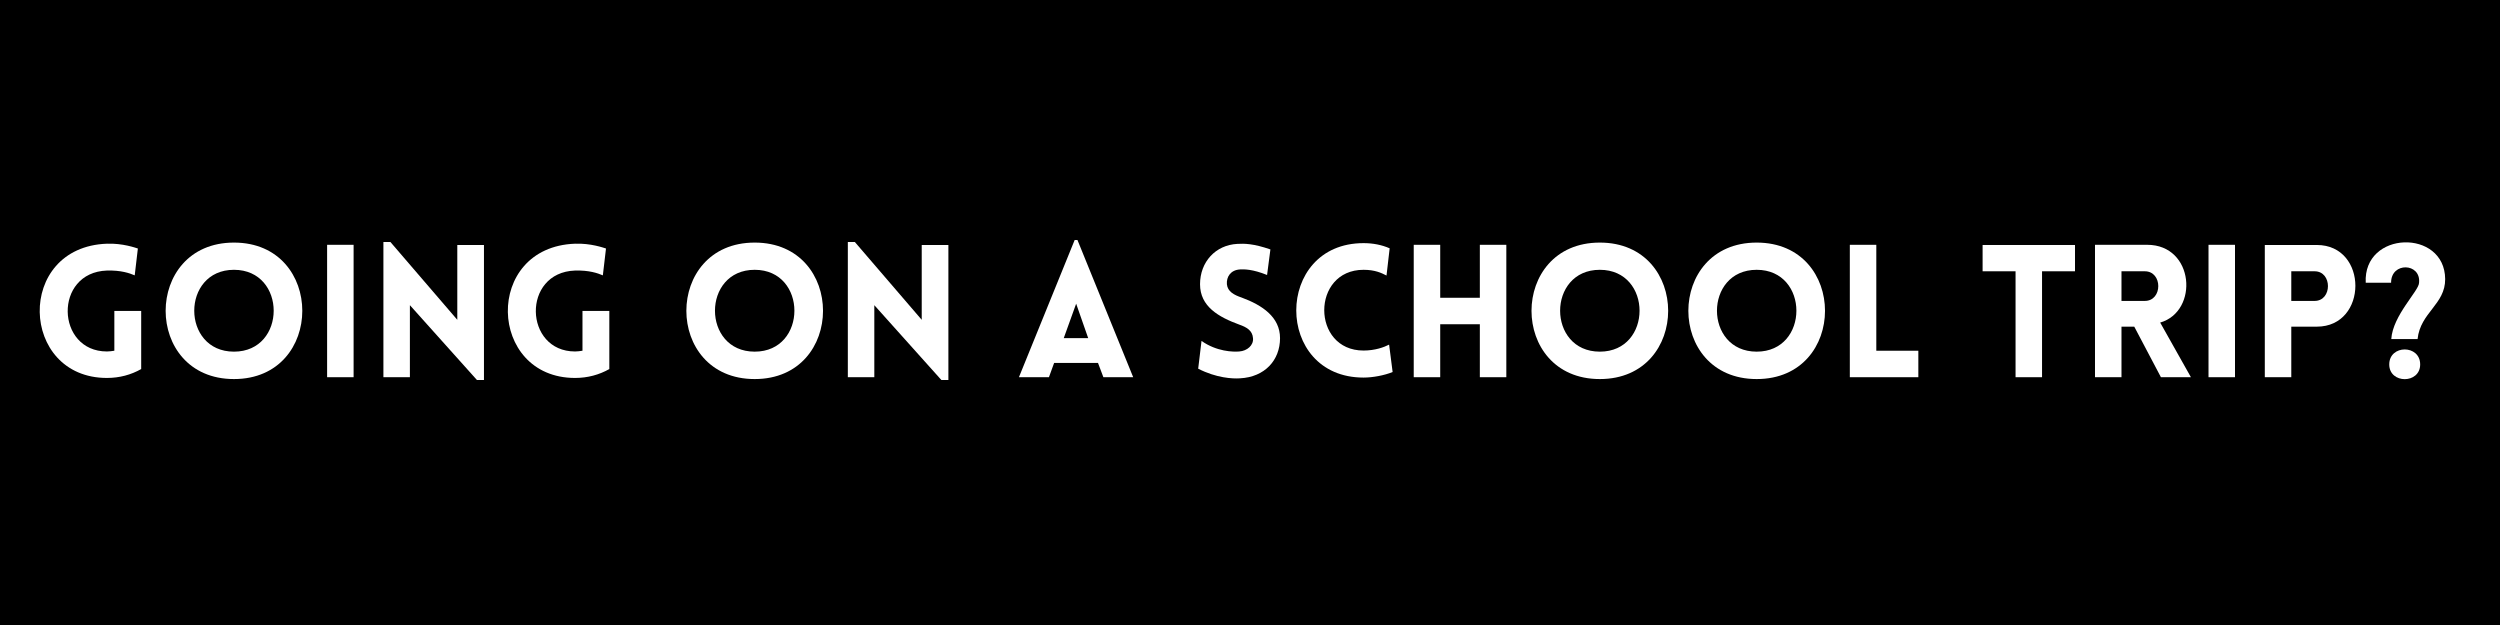
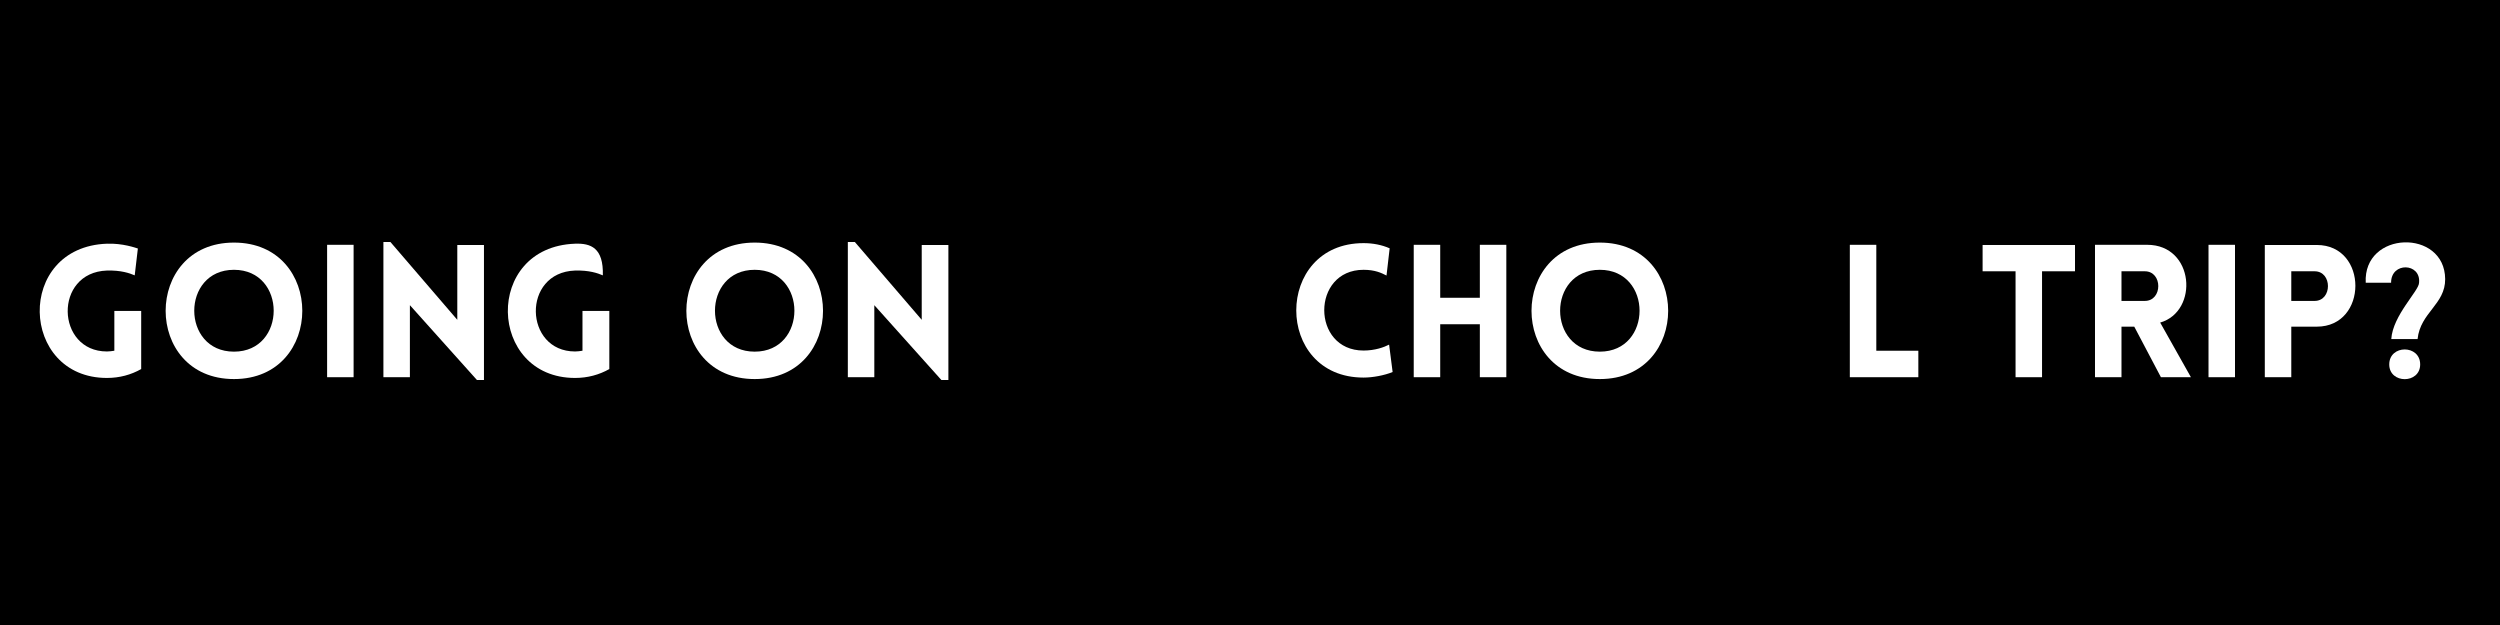
<svg xmlns="http://www.w3.org/2000/svg" width="1188" viewBox="0 0 1188 297" height="297" version="1.0">
-   <path fill="#FFF" d="M-118.8 -29.7H1306.8V326.7H-118.8z" />
  <path fill="#FFF" d="M-118.8 -29.7H1306.8V326.7H-118.8z" />
  <path d="M-118.8 -29.7H1306.8V326.7H-118.8z" />
  <g fill="#FFF">
    <g>
      <g>
        <path d="M 52.445 -3.871 L 52.445 -31.504 L 39.688 -31.504 L 39.688 -12.582 C 38.543 -12.406 37.312 -12.23 36.168 -12.23 C 11.879 -12.23 10.734 -49.805 36.168 -50.688 C 42.855 -50.863 46.902 -49.453 49.367 -48.398 L 50.863 -61.16 C 49.719 -61.512 43.648 -63.711 36.168 -63.445 C -7.48 -61.863 -5.367 0.352 36.168 0.352 C 42.152 0.352 47.605 -1.145 52.445 -3.871 Z M 52.445 -3.871" transform="translate(14.65 179.25)" />
      </g>
    </g>
  </g>
  <g fill="#FFF">
    <g>
      <g>
        <path d="M 37.312 0.879 C 80.605 0.879 80.605 -63.973 37.312 -63.973 C -5.984 -63.973 -5.984 0.879 37.312 0.879 Z M 37.312 -12.145 C 12.145 -12.145 12.145 -51.039 37.312 -51.039 C 62.477 -51.039 62.477 -12.145 37.312 -12.145 Z M 37.312 -12.145" transform="translate(73.872 179.25)" />
      </g>
    </g>
  </g>
  <g fill="#FFF">
    <g>
      <g>
        <path d="M 19.625 0 L 19.625 -62.918 L 7.039 -62.918 L 7.039 0 Z M 19.625 0" transform="translate(148.405 179.25)" />
      </g>
    </g>
  </g>
  <g fill="#FFF">
    <g>
      <g>
        <path d="M 19.625 -34.23 L 51.48 1.32 L 54.824 1.32 L 54.824 -62.832 L 42.152 -62.832 L 42.152 -27.277 L 10.383 -64.238 L 7.039 -64.238 L 7.039 0 L 19.625 0 Z M 19.625 -34.23" transform="translate(175.155 179.25)" />
      </g>
    </g>
  </g>
  <g fill="#FFF">
    <g>
      <g>
-         <path d="M 52.445 -3.871 L 52.445 -31.504 L 39.688 -31.504 L 39.688 -12.582 C 38.543 -12.406 37.312 -12.23 36.168 -12.23 C 11.879 -12.23 10.734 -49.805 36.168 -50.688 C 42.855 -50.863 46.902 -49.453 49.367 -48.398 L 50.863 -61.16 C 49.719 -61.512 43.648 -63.711 36.168 -63.445 C -7.48 -61.863 -5.367 0.352 36.168 0.352 C 42.152 0.352 47.605 -1.145 52.445 -3.871 Z M 52.445 -3.871" transform="translate(237.105 179.25)" />
+         <path d="M 52.445 -3.871 L 52.445 -31.504 L 39.688 -31.504 L 39.688 -12.582 C 38.543 -12.406 37.312 -12.23 36.168 -12.23 C 11.879 -12.23 10.734 -49.805 36.168 -50.688 C 42.855 -50.863 46.902 -49.453 49.367 -48.398 C 49.719 -61.512 43.648 -63.711 36.168 -63.445 C -7.48 -61.863 -5.367 0.352 36.168 0.352 C 42.152 0.352 47.605 -1.145 52.445 -3.871 Z M 52.445 -3.871" transform="translate(237.105 179.25)" />
      </g>
    </g>
  </g>
  <g fill="#FFF">
    <g>
      <g>
        <path d="M 37.312 0.879 C 80.605 0.879 80.605 -63.973 37.312 -63.973 C -5.984 -63.973 -5.984 0.879 37.312 0.879 Z M 37.312 -12.145 C 12.145 -12.145 12.145 -51.039 37.312 -51.039 C 62.477 -51.039 62.477 -12.145 37.312 -12.145 Z M 37.312 -12.145" transform="translate(321.317 179.25)" />
      </g>
    </g>
  </g>
  <g fill="#FFF">
    <g>
      <g>
        <path d="M 19.625 -34.23 L 51.48 1.32 L 54.824 1.32 L 54.824 -62.832 L 42.152 -62.832 L 42.152 -27.277 L 10.383 -64.238 L 7.039 -64.238 L 7.039 0 L 19.625 0 Z M 19.625 -34.23" transform="translate(395.85 179.25)" />
      </g>
    </g>
  </g>
  <g fill="#FFF">
    <g>
      <g>
-         <path d="M 1.406 0 L 15.664 0 L 18.129 -6.777 L 38.984 -6.777 L 41.535 0 L 55.703 0 L 29.215 -65.207 L 27.895 -65.207 Z M 22.703 -18.566 L 28.598 -34.934 L 34.32 -18.566 Z M 22.703 -18.566" transform="translate(482.79 179.25)" />
-       </g>
+         </g>
    </g>
  </g>
  <g fill="#FFF">
    <g>
      <g>
-         <path d="M 4.137 -4.047 C 12.672 0.352 20.504 0.793 24.023 0.527 C 35.816 -0.09 43.031 -8.098 43.031 -18.566 C 43.031 -28.598 34.582 -34.23 24.816 -37.84 C 21.207 -39.07 18.129 -40.656 17.777 -44.176 C 17.512 -47.695 19.535 -50.949 24.023 -51.215 C 25.961 -51.301 29.918 -51.391 36.871 -48.574 L 38.453 -60.719 C 30.359 -63.535 26.047 -63.535 22.793 -63.359 C 12.32 -62.832 5.016 -54.734 5.016 -44.176 C 5.016 -33.613 13.816 -28.598 23.672 -24.992 C 27.191 -23.758 29.918 -22.176 30.184 -18.566 C 30.535 -15.137 27.367 -12.496 23.672 -12.23 C 20.766 -11.969 12.938 -12.145 5.719 -17.246 Z M 4.137 -4.047" transform="translate(565.242 179.25)" />
-       </g>
+         </g>
    </g>
  </g>
  <g fill="#FFF">
    <g>
      <g>
        <path d="M 47.078 -48.312 L 48.574 -61.246 C 44.789 -62.918 40.566 -63.711 36.168 -63.711 C -6.422 -63.711 -6.512 0.176 36.168 0.176 C 40.566 0.176 46.109 -0.879 49.984 -2.465 L 48.312 -15.488 C 45.934 -14.254 41.621 -12.672 36.168 -12.672 C 11.266 -12.672 11.266 -51.039 36.168 -51.039 C 41.621 -51.039 44.703 -49.543 47.078 -48.312 Z M 47.078 -48.312" transform="translate(611.792 179.25)" />
      </g>
    </g>
  </g>
  <g fill="#FFF">
    <g>
      <g>
        <path d="M 51.039 0 L 51.039 -62.918 L 38.453 -62.918 L 38.453 -37.75 L 19.625 -37.75 L 19.625 -62.918 L 7.039 -62.918 L 7.039 0 L 19.625 0 L 19.625 -25.168 L 38.453 -25.168 L 38.453 0 Z M 51.039 0" transform="translate(664.766 179.25)" />
      </g>
    </g>
  </g>
  <g fill="#FFF">
    <g>
      <g>
        <path d="M 37.312 0.879 C 80.605 0.879 80.605 -63.973 37.312 -63.973 C -5.984 -63.973 -5.984 0.879 37.312 0.879 Z M 37.312 -12.145 C 12.145 -12.145 12.145 -51.039 37.312 -51.039 C 62.477 -51.039 62.477 -12.145 37.312 -12.145 Z M 37.312 -12.145" transform="translate(722.931 179.25)" />
      </g>
    </g>
  </g>
  <g fill="#FFF">
    <g>
      <g>
-         <path d="M 37.312 0.879 C 80.605 0.879 80.605 -63.973 37.312 -63.973 C -5.984 -63.973 -5.984 0.879 37.312 0.879 Z M 37.312 -12.145 C 12.145 -12.145 12.145 -51.039 37.312 -51.039 C 62.477 -51.039 62.477 -12.145 37.312 -12.145 Z M 37.312 -12.145" transform="translate(797.464 179.25)" />
-       </g>
+         </g>
    </g>
  </g>
  <g fill="#FFF">
    <g>
      <g>
        <path d="M 7.039 -62.918 L 7.039 0 L 39.598 0 L 39.598 -12.582 L 19.625 -12.582 L 19.625 -62.918 Z M 7.039 -62.918" transform="translate(871.997 179.25)" />
      </g>
    </g>
  </g>
  <g fill="#FFF">
    <g>
      <g>
        <path d="M 30.008 0 L 30.008 -50.336 L 45.672 -50.336 L 45.672 -62.832 L 1.762 -62.832 L 1.762 -50.336 L 17.422 -50.336 L 17.422 0 Z M 30.008 0" transform="translate(940.37 179.25)" />
      </g>
    </g>
  </g>
  <g fill="#FFF">
    <g>
      <g>
        <path d="M 38.367 0 L 52.621 0 L 38.016 -25.961 C 56.496 -31.328 54.293 -62.918 31.855 -62.918 L 7.039 -62.918 L 7.039 0 L 19.625 0 L 19.625 -24.023 L 25.695 -24.023 Z M 19.625 -36.254 L 19.625 -50.336 L 30.711 -50.336 C 39.246 -50.336 39.246 -36.254 30.711 -36.254 Z M 19.625 -36.254" transform="translate(988.504 179.25)" />
      </g>
    </g>
  </g>
  <g fill="#FFF">
    <g>
      <g>
        <path d="M 19.625 0 L 19.625 -62.918 L 7.039 -62.918 L 7.039 0 Z M 19.625 0" transform="translate(1042.445 179.25)" />
      </g>
    </g>
  </g>
  <g fill="#FFF">
    <g>
      <g>
        <path d="M 19.625 0 L 19.625 -24.023 L 31.766 -24.023 C 56.141 -24.023 56.23 -62.832 31.766 -62.832 L 7.039 -62.832 L 7.039 0 Z M 19.625 -36.254 L 19.625 -50.336 L 30.711 -50.336 C 39.16 -50.336 39.16 -36.254 30.711 -36.254 Z M 19.625 -36.254" transform="translate(1069.196 179.25)" />
      </g>
    </g>
  </g>
  <g fill="#FFF">
    <g>
      <g>
        <path d="M 14.078 -18.129 L 26.574 -18.129 C 27.895 -30.801 39.773 -34.582 39.688 -46.641 C 39.512 -70.66 0.617 -69.695 1.938 -44.879 L 13.992 -44.879 C 13.902 -54.91 28.246 -54.383 27.277 -44.879 C 27.277 -41.094 14.785 -29.391 14.078 -18.129 Z M 27.809 -6.07 C 27.809 3.258 13.113 3.258 13.113 -6.07 C 13.113 -15.574 27.809 -15.574 27.809 -6.07 Z M 27.809 -6.07" transform="translate(1122.258 179.25)" />
      </g>
    </g>
  </g>
</svg>